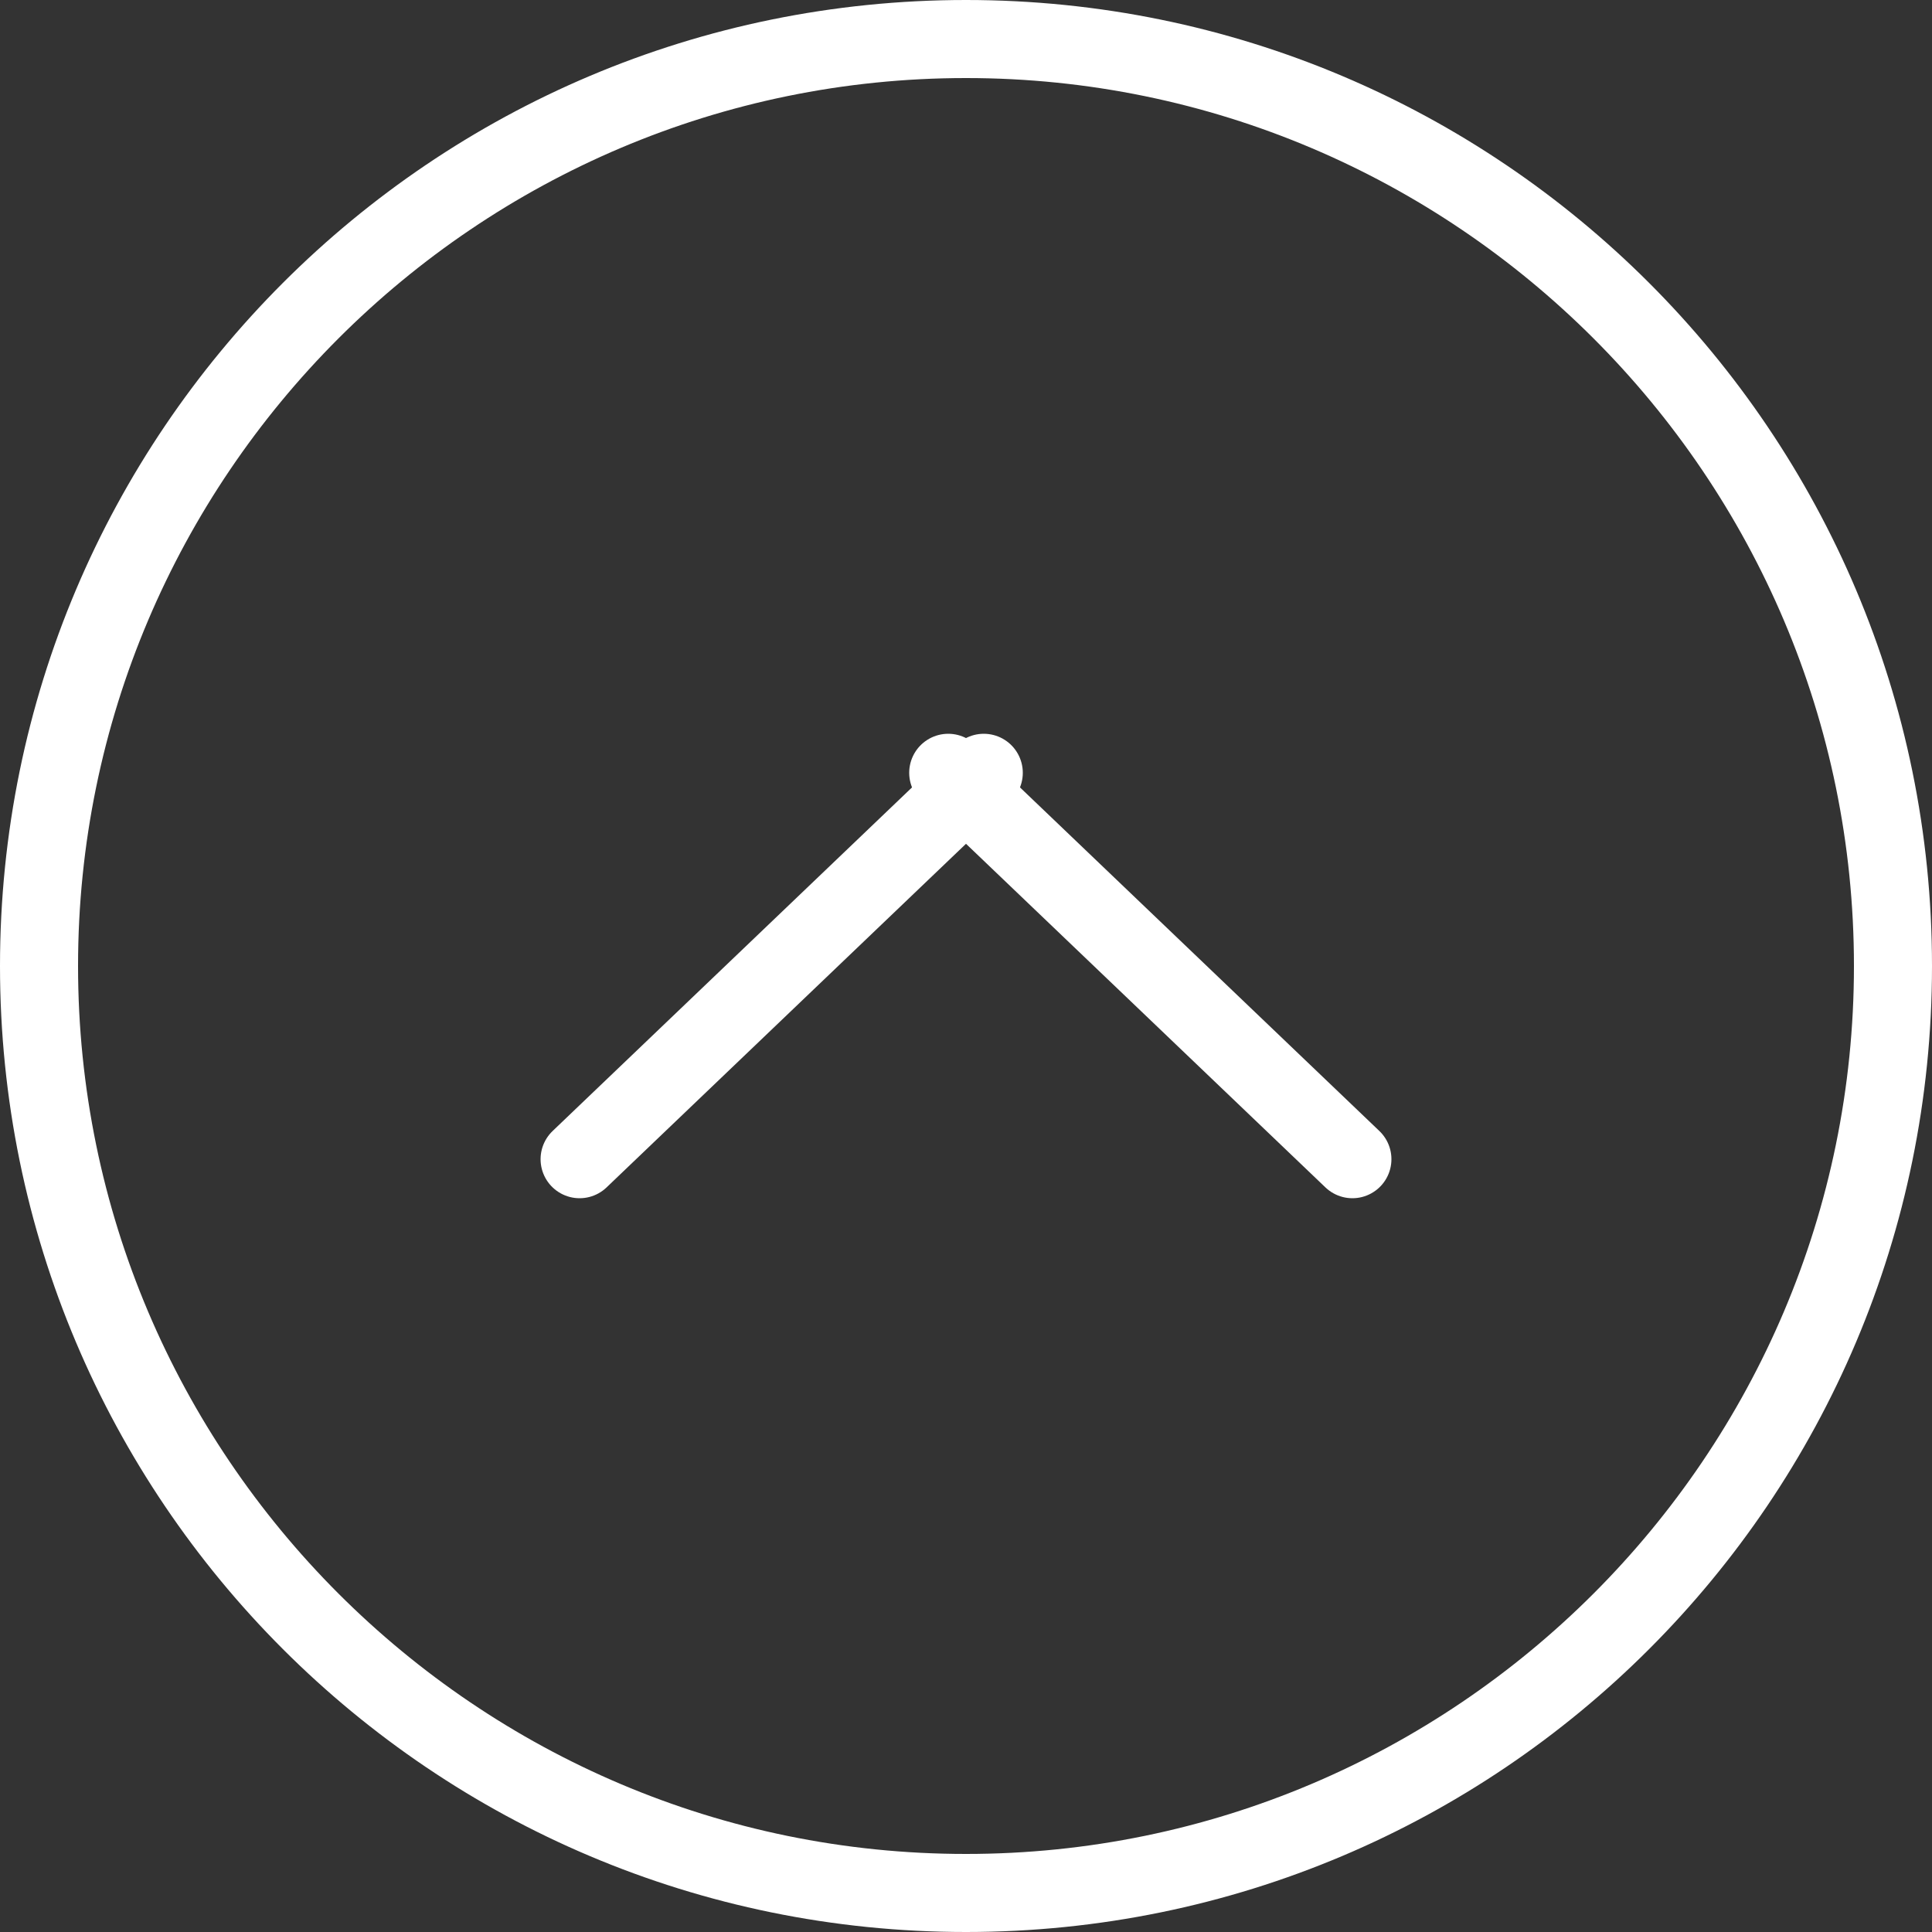
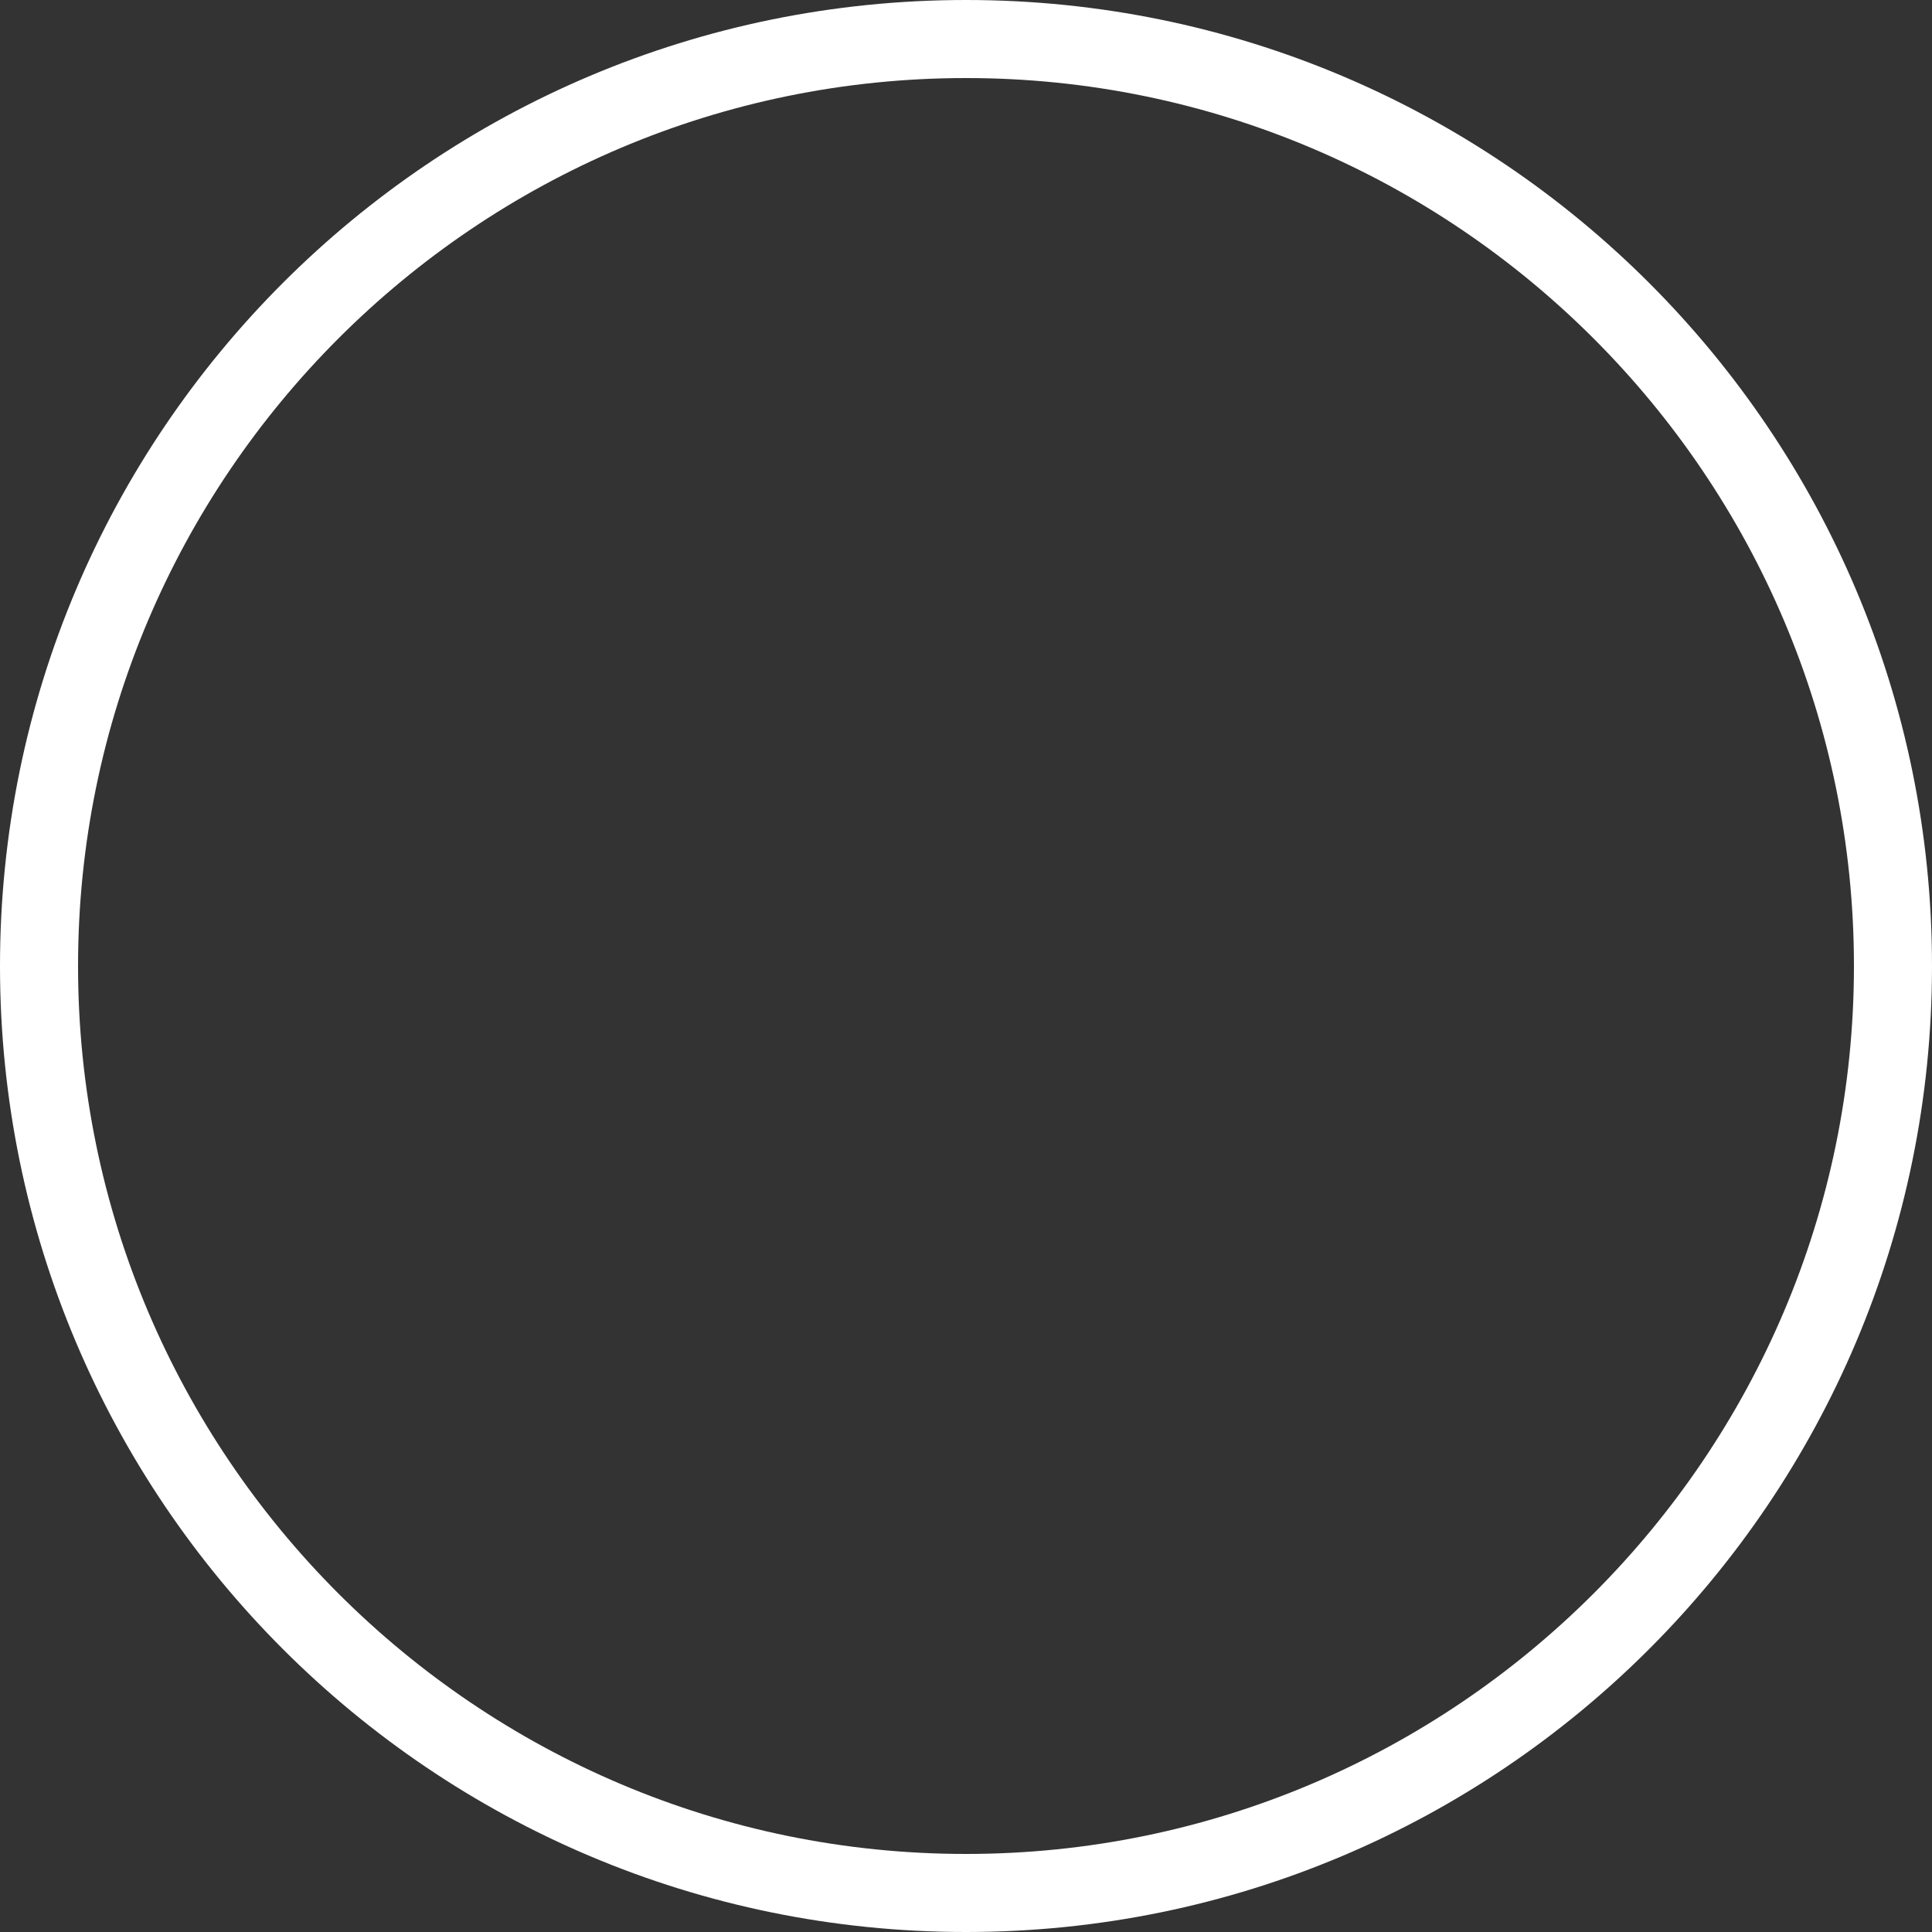
<svg xmlns="http://www.w3.org/2000/svg" id="_レイヤー_2" width="50" height="50" viewBox="0 0 50 50">
  <rect x="0" y="0" width="50" height="50" fill="#333333" stroke="none" />
  <defs>
    <style>.cls-1{fill:#fff;}.cls-2{fill:none;stroke:#fff;stroke-linecap:round;stroke-linejoin:round;stroke-width:2.02px;}</style>
  </defs>
  <g id="_フッター背景">
    <g id="_アートワーク_135">
-       <line class="cls-2" x1="24.54" y1="20" x2="35" y2="30" />
-       <line class="cls-2" x1="25.46" y1="20" x2="15" y2="30" />
      <path class="cls-1" d="m25,2.02c12.67,0,22.98,10.31,22.98,22.98s-10.31,22.98-22.98,22.98S2.02,37.67,2.02,25,12.33,2.02,25,2.02m0-2.02C11.19,0,0,11.19,0,25s11.19,25,25,25,25-11.19,25-25S38.81,0,25,0h0Z" />
    </g>
  </g>
</svg>